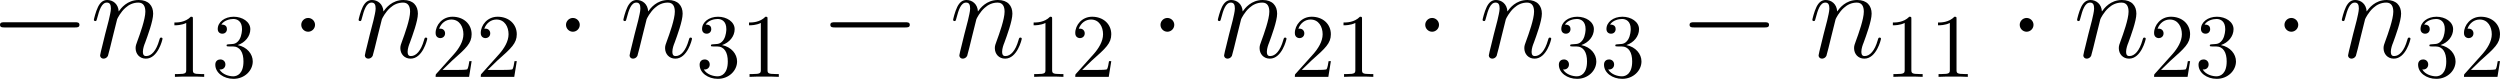
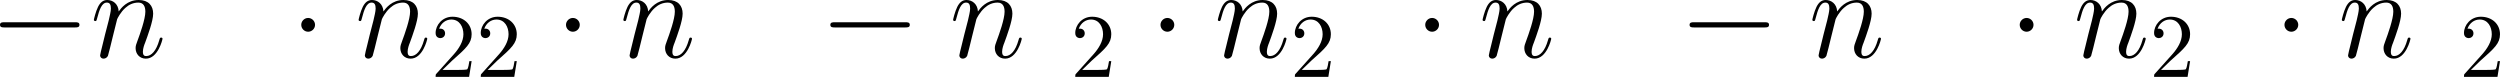
<svg xmlns="http://www.w3.org/2000/svg" xmlns:xlink="http://www.w3.org/1999/xlink" version="1.1" width="386.133pt" height="12.177pt" viewBox="96.477 249.213 386.133 12.177">
  <defs>
    <use id="g32-49" xlink:href="#g26-49" transform="scale(.913)" />
    <use id="g32-50" xlink:href="#g26-50" transform="scale(.913)" />
    <use id="g32-51" xlink:href="#g26-51" transform="scale(.913)" />
    <path id="g6-0" d="M7.189-2.509C7.375-2.509 7.571-2.509 7.571-2.727S7.375-2.945 7.189-2.945H1.287C1.102-2.945 .905-2.945 .905-2.727S1.102-2.509 1.287-2.509H7.189Z" />
    <path id="g6-1" d="M2.095-2.727C2.095-3.044 1.833-3.305 1.516-3.305S.938-3.044 .938-2.727S1.2-2.149 1.516-2.149S2.095-2.411 2.095-2.727Z" />
    <path id="g23-110" d="M2.955-4.203C2.984-4.29 3.343-5.007 3.873-5.466C4.246-5.81 4.734-6.04 5.294-6.04C5.868-6.04 6.068-5.609 6.068-5.036C6.068-4.218 5.48-2.582 5.193-1.808C5.064-1.463 4.992-1.277 4.992-1.019C4.992-.373 5.437 .143 6.126 .143C7.46 .143 7.962-1.965 7.962-2.052C7.962-2.123 7.905-2.181 7.819-2.181C7.69-2.181 7.675-2.138 7.603-1.894C7.274-.717 6.728-.143 6.169-.143C6.025-.143 5.796-.158 5.796-.617C5.796-.976 5.954-1.406 6.04-1.607C6.327-2.396 6.929-4.003 6.929-4.82C6.929-5.681 6.427-6.327 5.337-6.327C4.06-6.327 3.386-5.423 3.127-5.064C3.084-5.882 2.496-6.327 1.865-6.327C1.406-6.327 1.09-6.054 .846-5.566C.588-5.05 .387-4.189 .387-4.132S.445-4.003 .545-4.003C.66-4.003 .674-4.017 .76-4.347C.99-5.222 1.248-6.04 1.822-6.04C2.152-6.04 2.267-5.81 2.267-5.38C2.267-5.064 2.123-4.505 2.023-4.06L1.621-2.511C1.564-2.238 1.406-1.592 1.334-1.334C1.234-.961 1.076-.287 1.076-.215C1.076-.014 1.234 .143 1.449 .143C1.621 .143 1.822 .057 1.937-.158C1.965-.23 2.095-.732 2.166-1.019L2.482-2.31L2.955-4.203Z" />
    <use id="g22-0" xlink:href="#g6-0" transform="scale(1.315)" />
    <use id="g22-1" xlink:href="#g6-1" transform="scale(1.315)" />
-     <path id="g26-49" d="M3.207-6.982C3.207-7.244 3.207-7.265 2.956-7.265C2.28-6.567 1.32-6.567 .971-6.567V-6.229C1.189-6.229 1.833-6.229 2.4-6.513V-.862C2.4-.469 2.367-.338 1.385-.338H1.036V0C1.418-.033 2.367-.033 2.804-.033S4.189-.033 4.571 0V-.338H4.222C3.24-.338 3.207-.458 3.207-.862V-6.982Z" />
    <path id="g26-50" d="M1.385-.84L2.542-1.964C4.244-3.469 4.898-4.058 4.898-5.149C4.898-6.393 3.916-7.265 2.585-7.265C1.353-7.265 .545-6.262 .545-5.291C.545-4.68 1.091-4.68 1.124-4.68C1.309-4.68 1.691-4.811 1.691-5.258C1.691-5.542 1.495-5.825 1.113-5.825C1.025-5.825 1.004-5.825 .971-5.815C1.222-6.524 1.811-6.927 2.444-6.927C3.436-6.927 3.905-6.044 3.905-5.149C3.905-4.276 3.36-3.415 2.76-2.738L.665-.404C.545-.284 .545-.262 .545 0H4.593L4.898-1.898H4.625C4.571-1.571 4.495-1.091 4.385-.927C4.309-.84 3.589-.84 3.349-.84H1.385Z" />
-     <path id="g26-51" d="M3.164-3.84C4.058-4.135 4.691-4.898 4.691-5.76C4.691-6.655 3.731-7.265 2.684-7.265C1.582-7.265 .753-6.611 .753-5.782C.753-5.422 .993-5.215 1.309-5.215C1.647-5.215 1.865-5.455 1.865-5.771C1.865-6.316 1.353-6.316 1.189-6.316C1.527-6.851 2.247-6.993 2.64-6.993C3.087-6.993 3.687-6.753 3.687-5.771C3.687-5.64 3.665-5.007 3.382-4.527C3.055-4.004 2.684-3.971 2.411-3.96C2.324-3.949 2.062-3.927 1.985-3.927C1.898-3.916 1.822-3.905 1.822-3.796C1.822-3.676 1.898-3.676 2.084-3.676H2.564C3.458-3.676 3.862-2.935 3.862-1.865C3.862-.382 3.109-.065 2.629-.065C2.16-.065 1.342-.251 .96-.895C1.342-.84 1.68-1.08 1.68-1.495C1.68-1.887 1.385-2.105 1.069-2.105C.807-2.105 .458-1.953 .458-1.473C.458-.48 1.473 .24 2.662 .24C3.993 .24 4.985-.753 4.985-1.865C4.985-2.76 4.298-3.611 3.164-3.84Z" />
  </defs>
  <g id="page1" transform="matrix(1.4 0 0 1.4 0 0)">
    <use x="67.722" y="184.336" xlink:href="#g22-0" />
    <use x="78.88" y="184.336" xlink:href="#g23-110" />
    <use x="87.265" y="186.488" xlink:href="#g32-49" />
    <use x="92.246" y="186.488" xlink:href="#g32-51" />
    <use x="100.914" y="184.336" xlink:href="#g22-1" />
    <use x="108.087" y="184.336" xlink:href="#g23-110" />
    <use x="116.472" y="186.488" xlink:href="#g32-50" />
    <use x="121.453" y="186.488" xlink:href="#g32-50" />
    <use x="130.121" y="184.336" xlink:href="#g22-1" />
    <use x="137.294" y="184.336" xlink:href="#g23-110" />
    <use x="145.679" y="186.488" xlink:href="#g32-51" />
    <use x="150.66" y="186.488" xlink:href="#g32-49" />
    <use x="159.328" y="184.336" xlink:href="#g22-0" />
    <use x="173.674" y="184.336" xlink:href="#g23-110" />
    <use x="182.059" y="186.488" xlink:href="#g32-49" />
    <use x="187.04" y="186.488" xlink:href="#g32-50" />
    <use x="195.708" y="184.336" xlink:href="#g22-1" />
    <use x="202.881" y="184.336" xlink:href="#g23-110" />
    <use x="211.266" y="186.488" xlink:href="#g32-50" />
    <use x="216.247" y="186.488" xlink:href="#g32-49" />
    <use x="224.915" y="184.336" xlink:href="#g22-1" />
    <use x="232.088" y="184.336" xlink:href="#g23-110" />
    <use x="240.473" y="186.488" xlink:href="#g32-51" />
    <use x="245.454" y="186.488" xlink:href="#g32-51" />
    <use x="254.122" y="184.336" xlink:href="#g22-0" />
    <use x="268.468" y="184.336" xlink:href="#g23-110" />
    <use x="276.853" y="186.488" xlink:href="#g32-49" />
    <use x="281.835" y="186.488" xlink:href="#g32-49" />
    <use x="290.502" y="184.336" xlink:href="#g22-1" />
    <use x="297.675" y="184.336" xlink:href="#g23-110" />
    <use x="306.06" y="186.488" xlink:href="#g32-50" />
    <use x="311.042" y="186.488" xlink:href="#g32-51" />
    <use x="319.709" y="184.336" xlink:href="#g22-1" />
    <use x="326.882" y="184.336" xlink:href="#g23-110" />
    <use x="335.267" y="186.488" xlink:href="#g32-51" />
    <use x="340.249" y="186.488" xlink:href="#g32-50" />
  </g>
</svg>